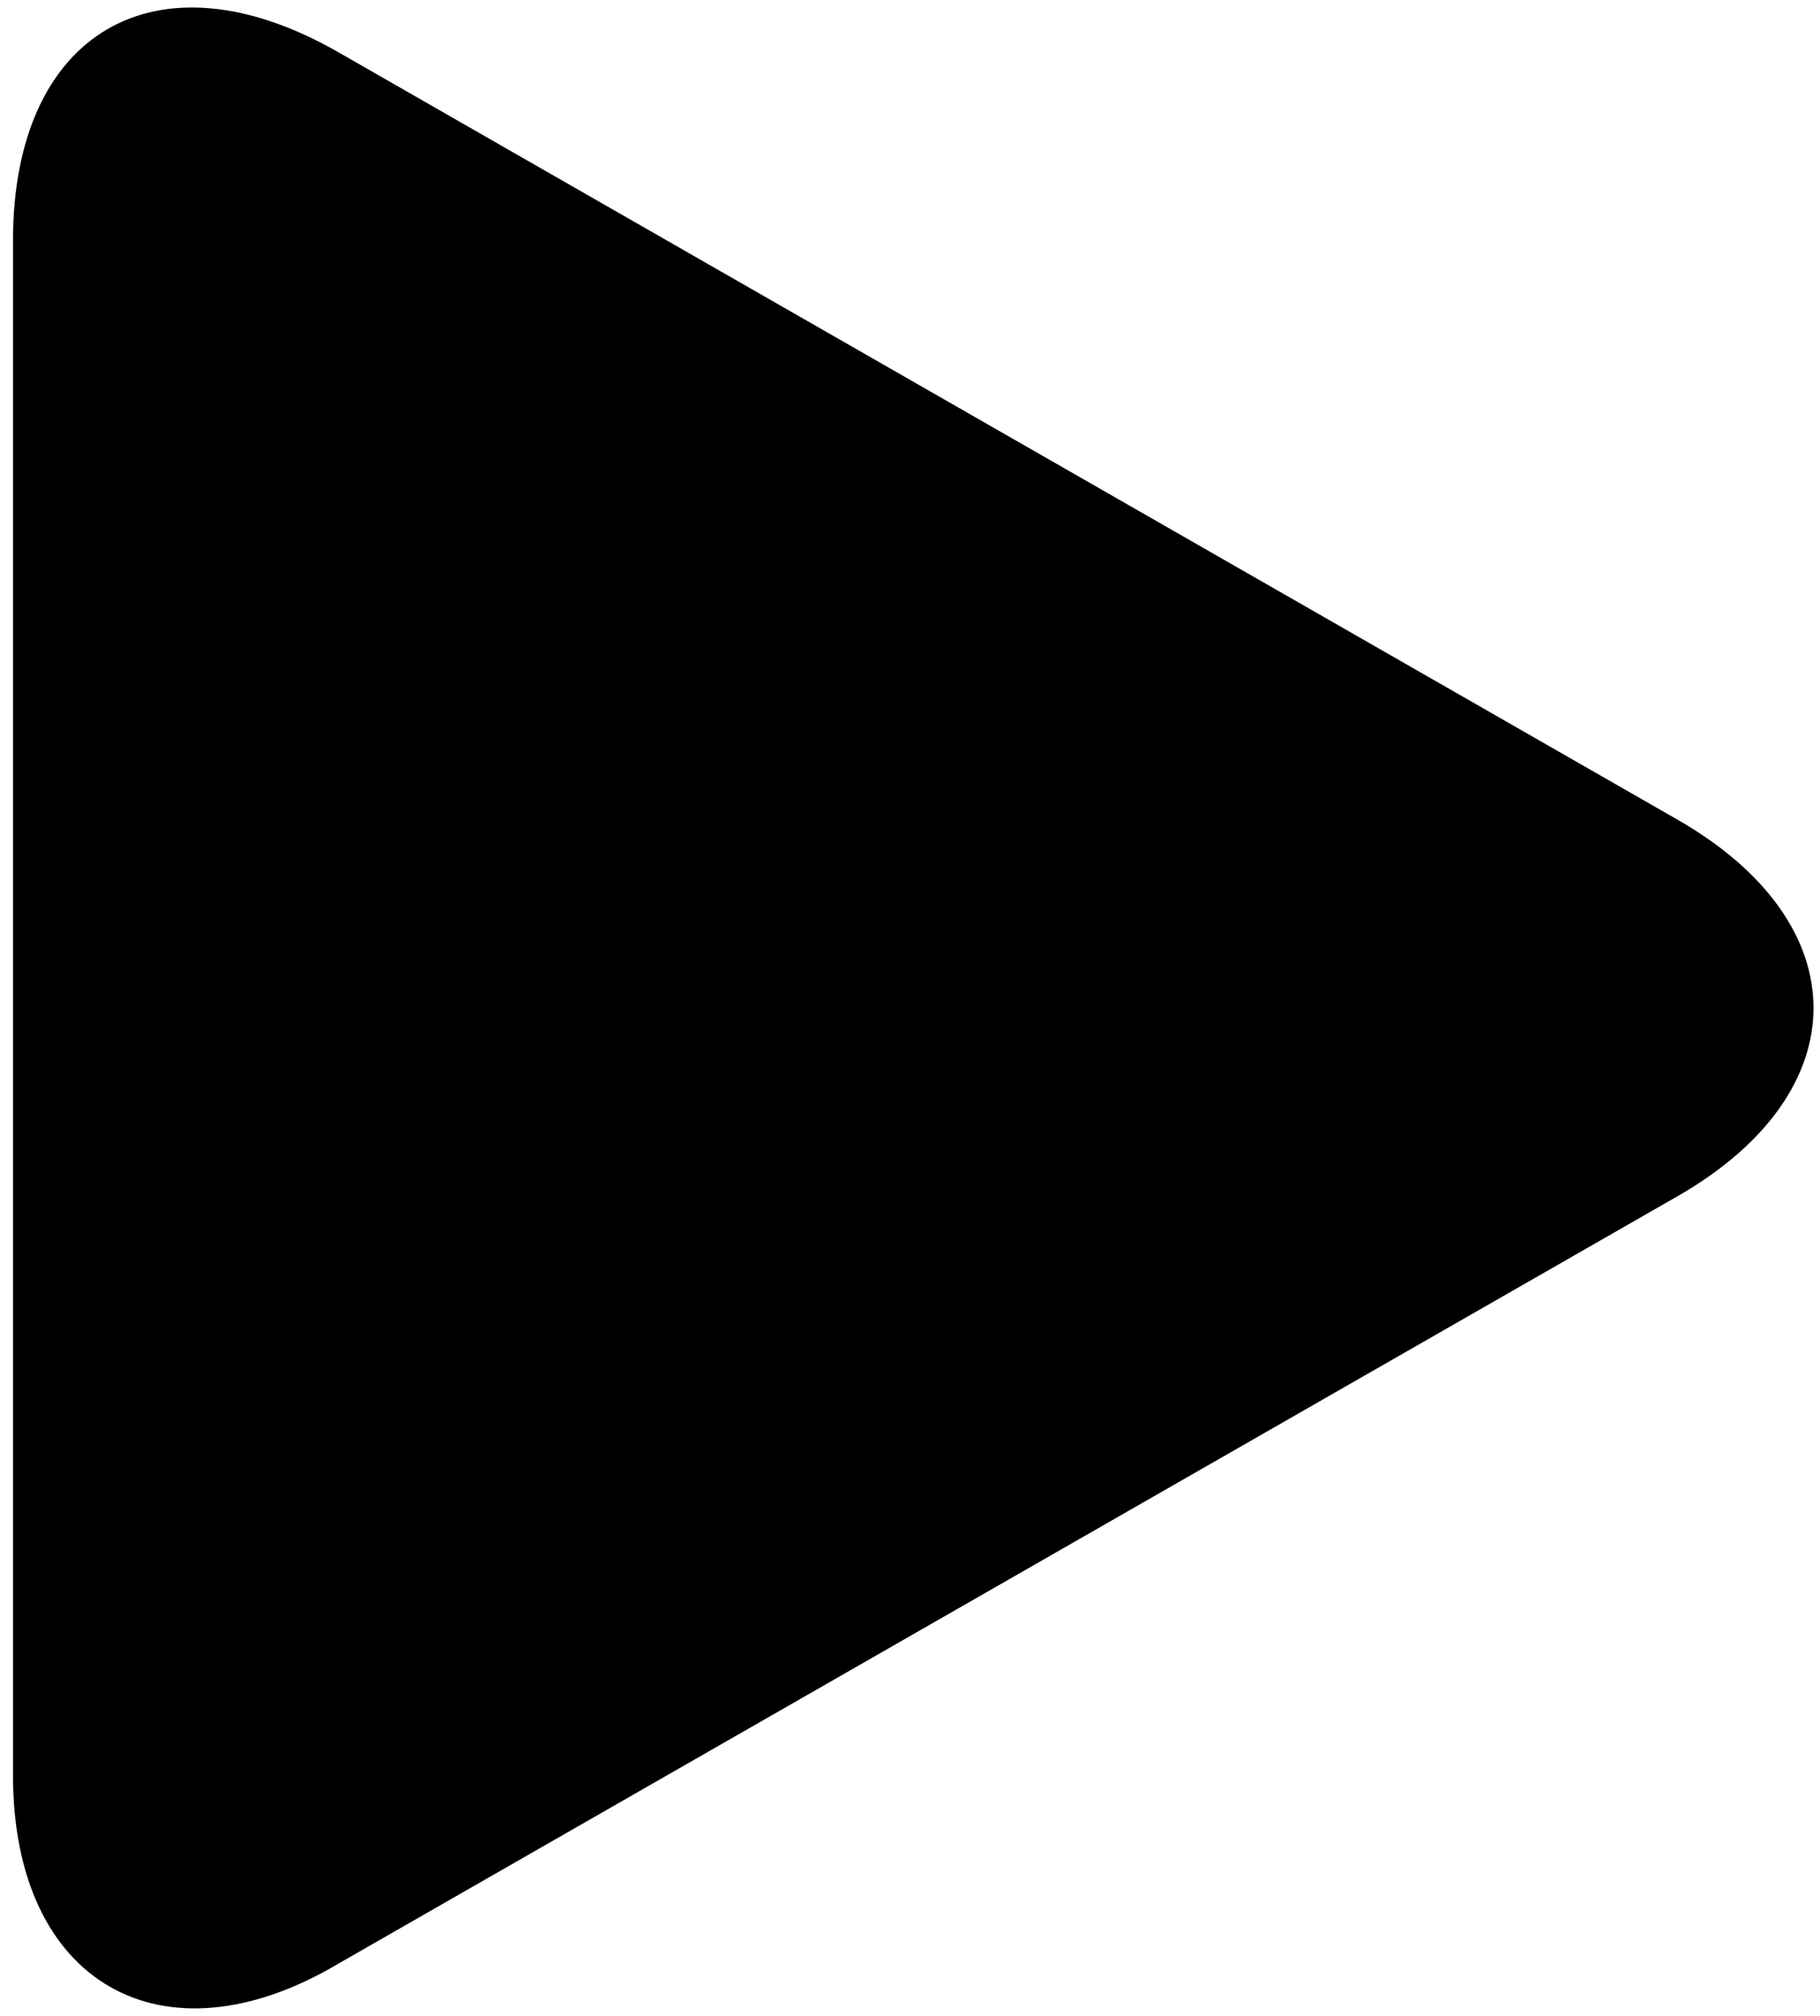
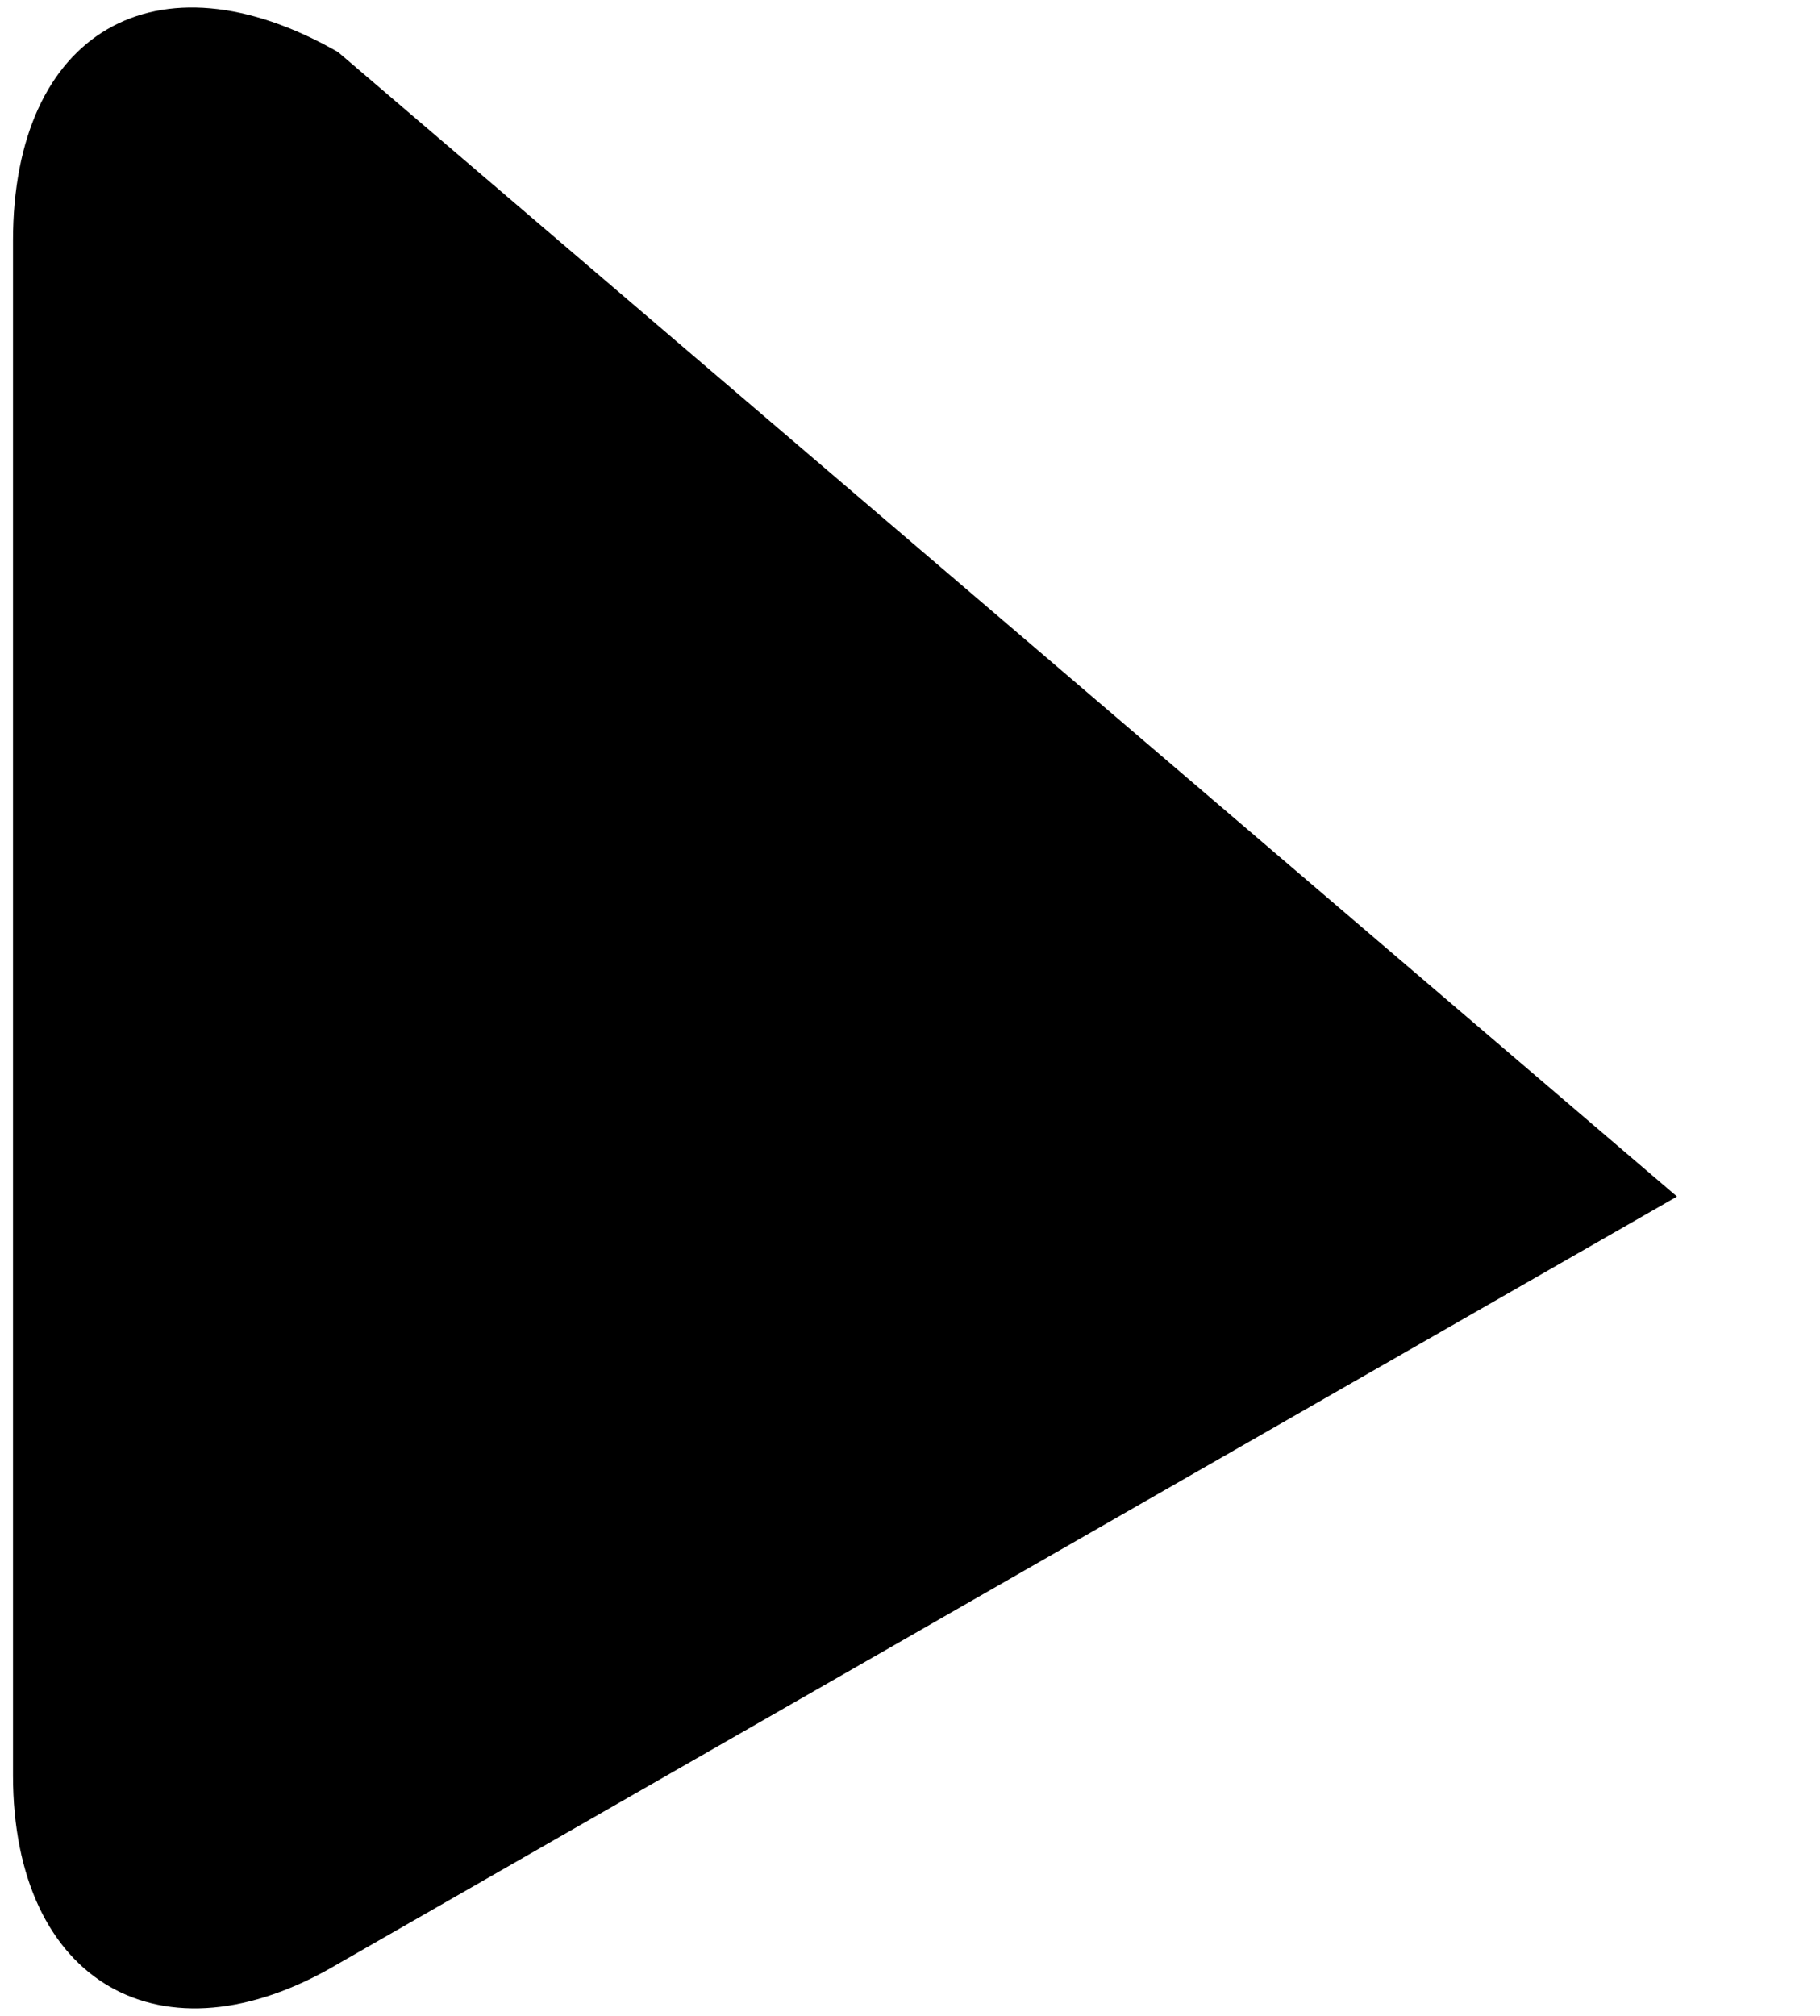
<svg xmlns="http://www.w3.org/2000/svg" version="1.1" id="Layer_1" x="0px" y="0px" width="28px" height="31px" viewBox="0 0 28 31" style="enable-background:new 0 0 28 31;" xml:space="preserve">
  <g>
-     <path id="XMLID_1_" d="M5.2,0.8c-2.8-1.6-5-0.3-5,2.9v23.6c0,3.2,2.3,4.5,5,2.9l20.6-11.8c2.8-1.6,2.8-4.2,0-5.8L5.2,0.8z" />
+     <path id="XMLID_1_" d="M5.2,0.8c-2.8-1.6-5-0.3-5,2.9v23.6c0,3.2,2.3,4.5,5,2.9l20.6-11.8L5.2,0.8z" />
  </g>
</svg>